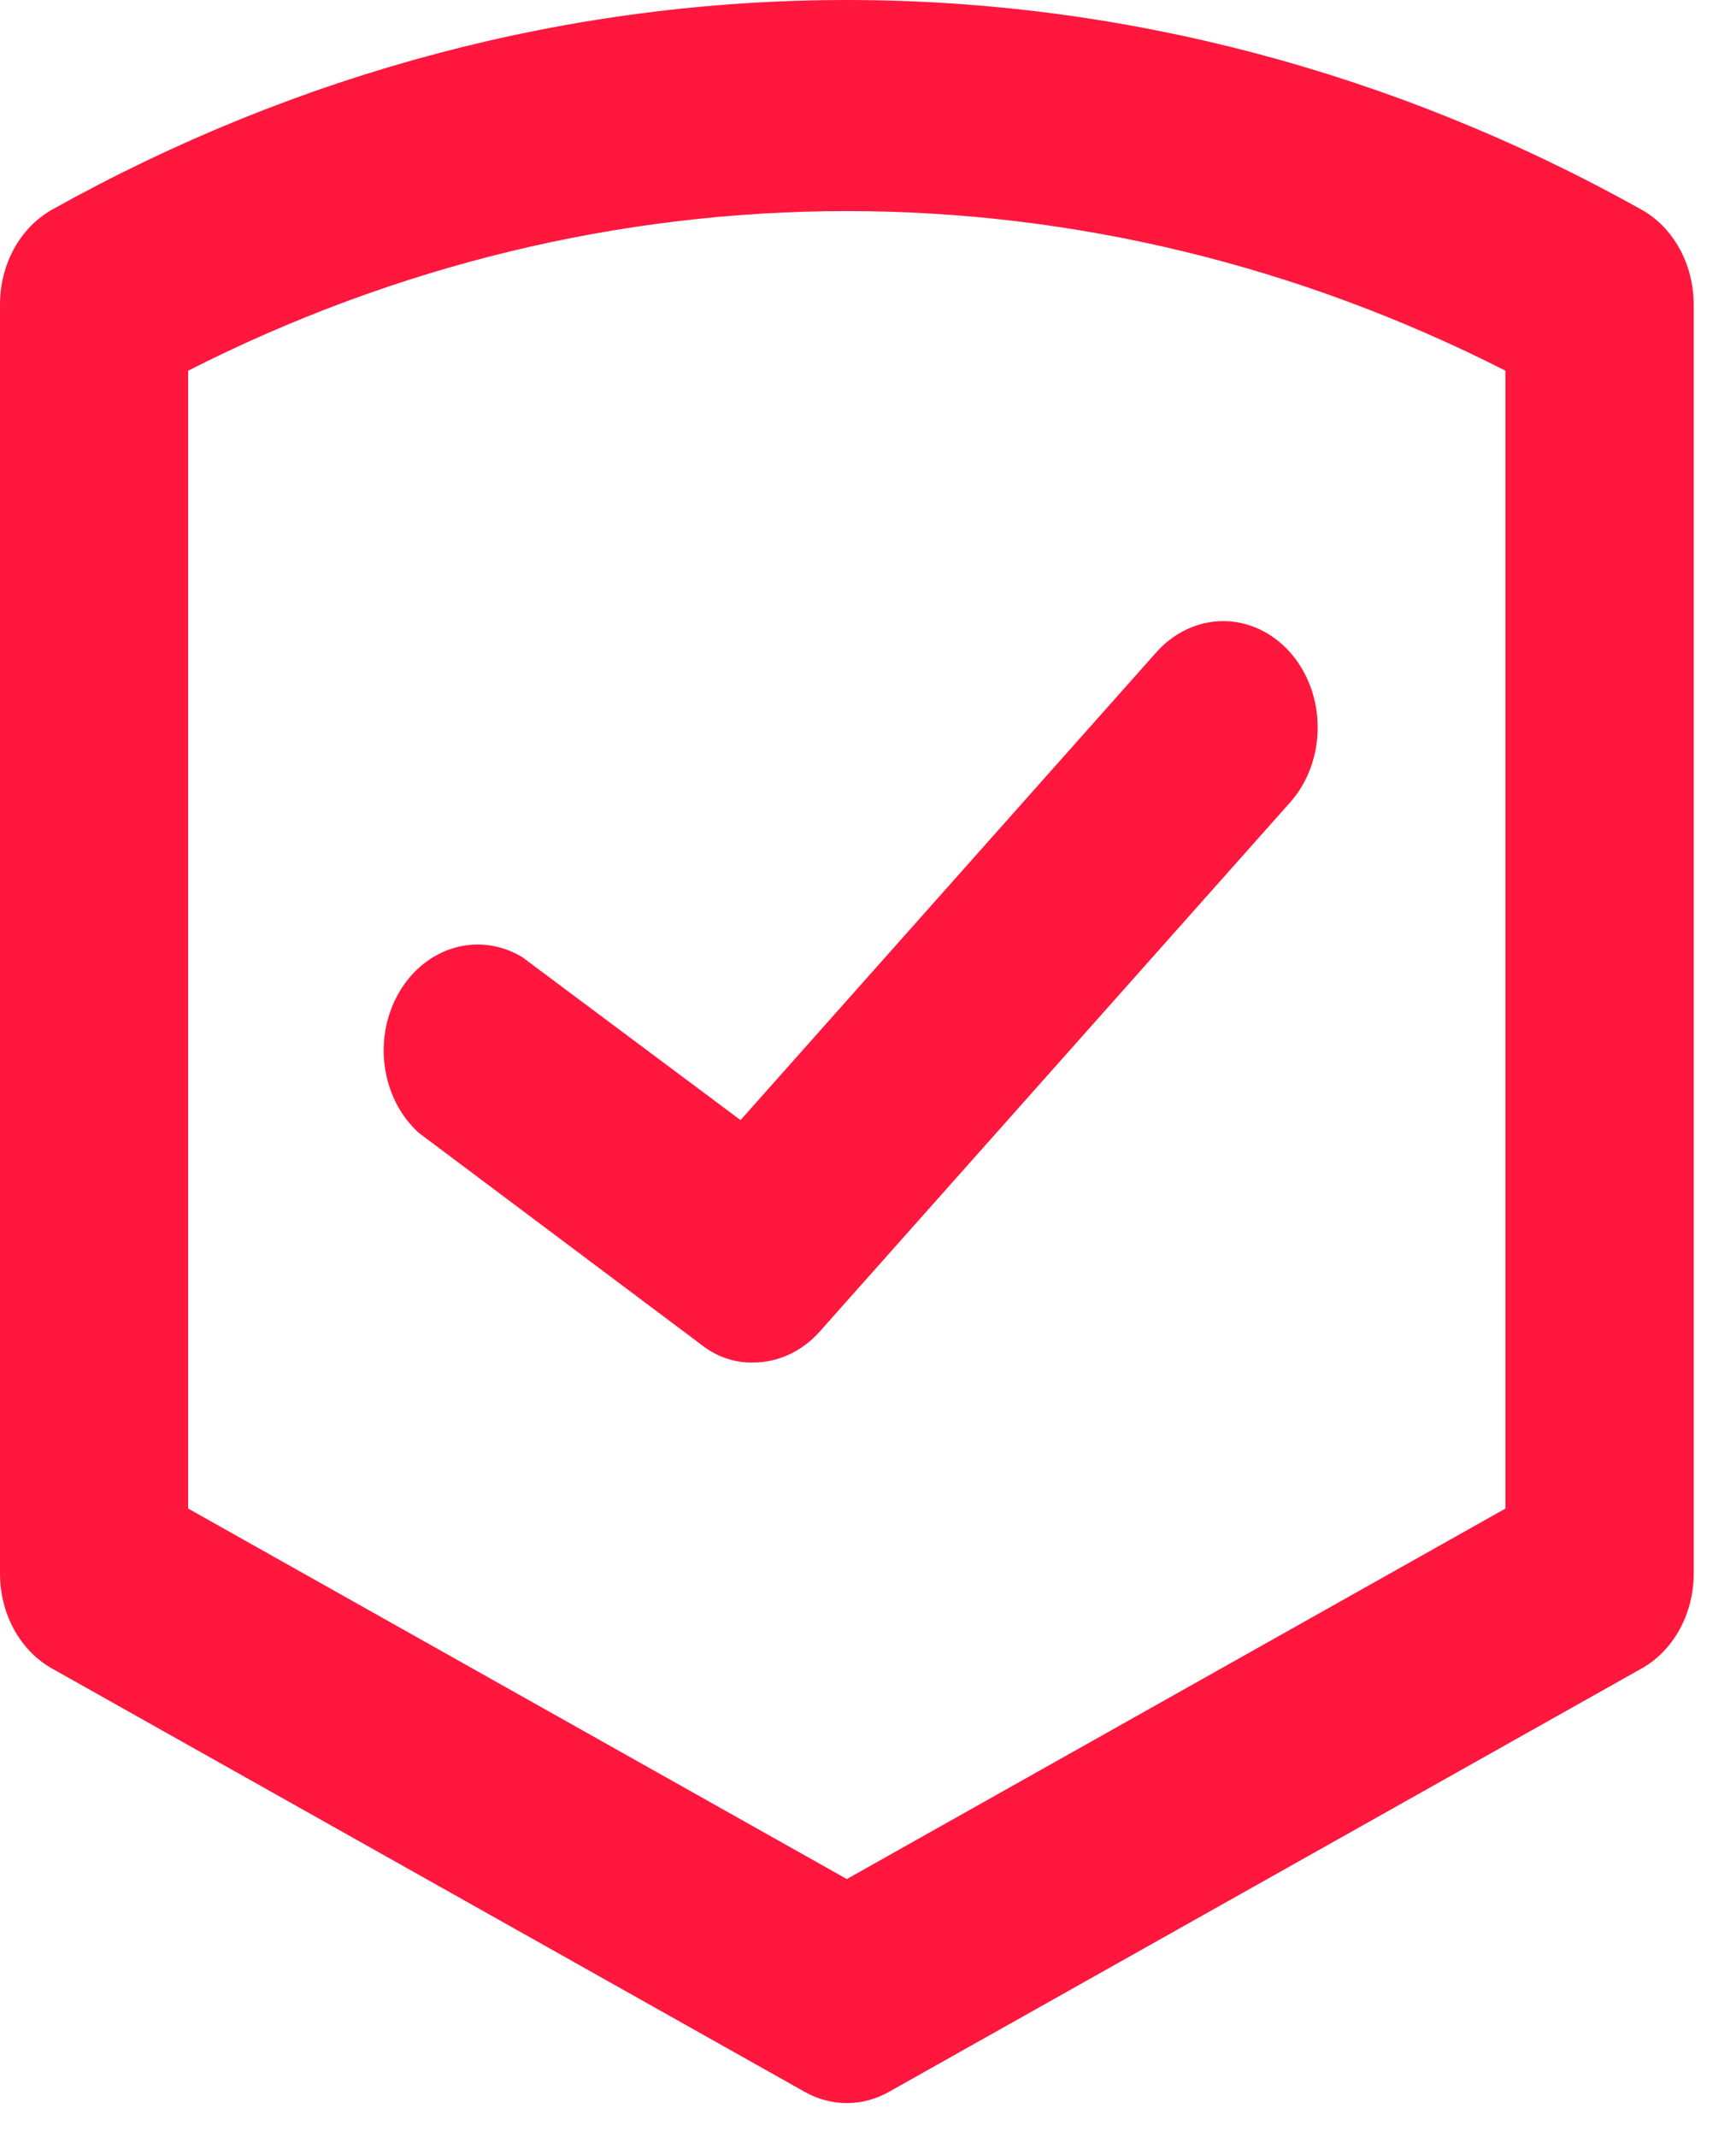
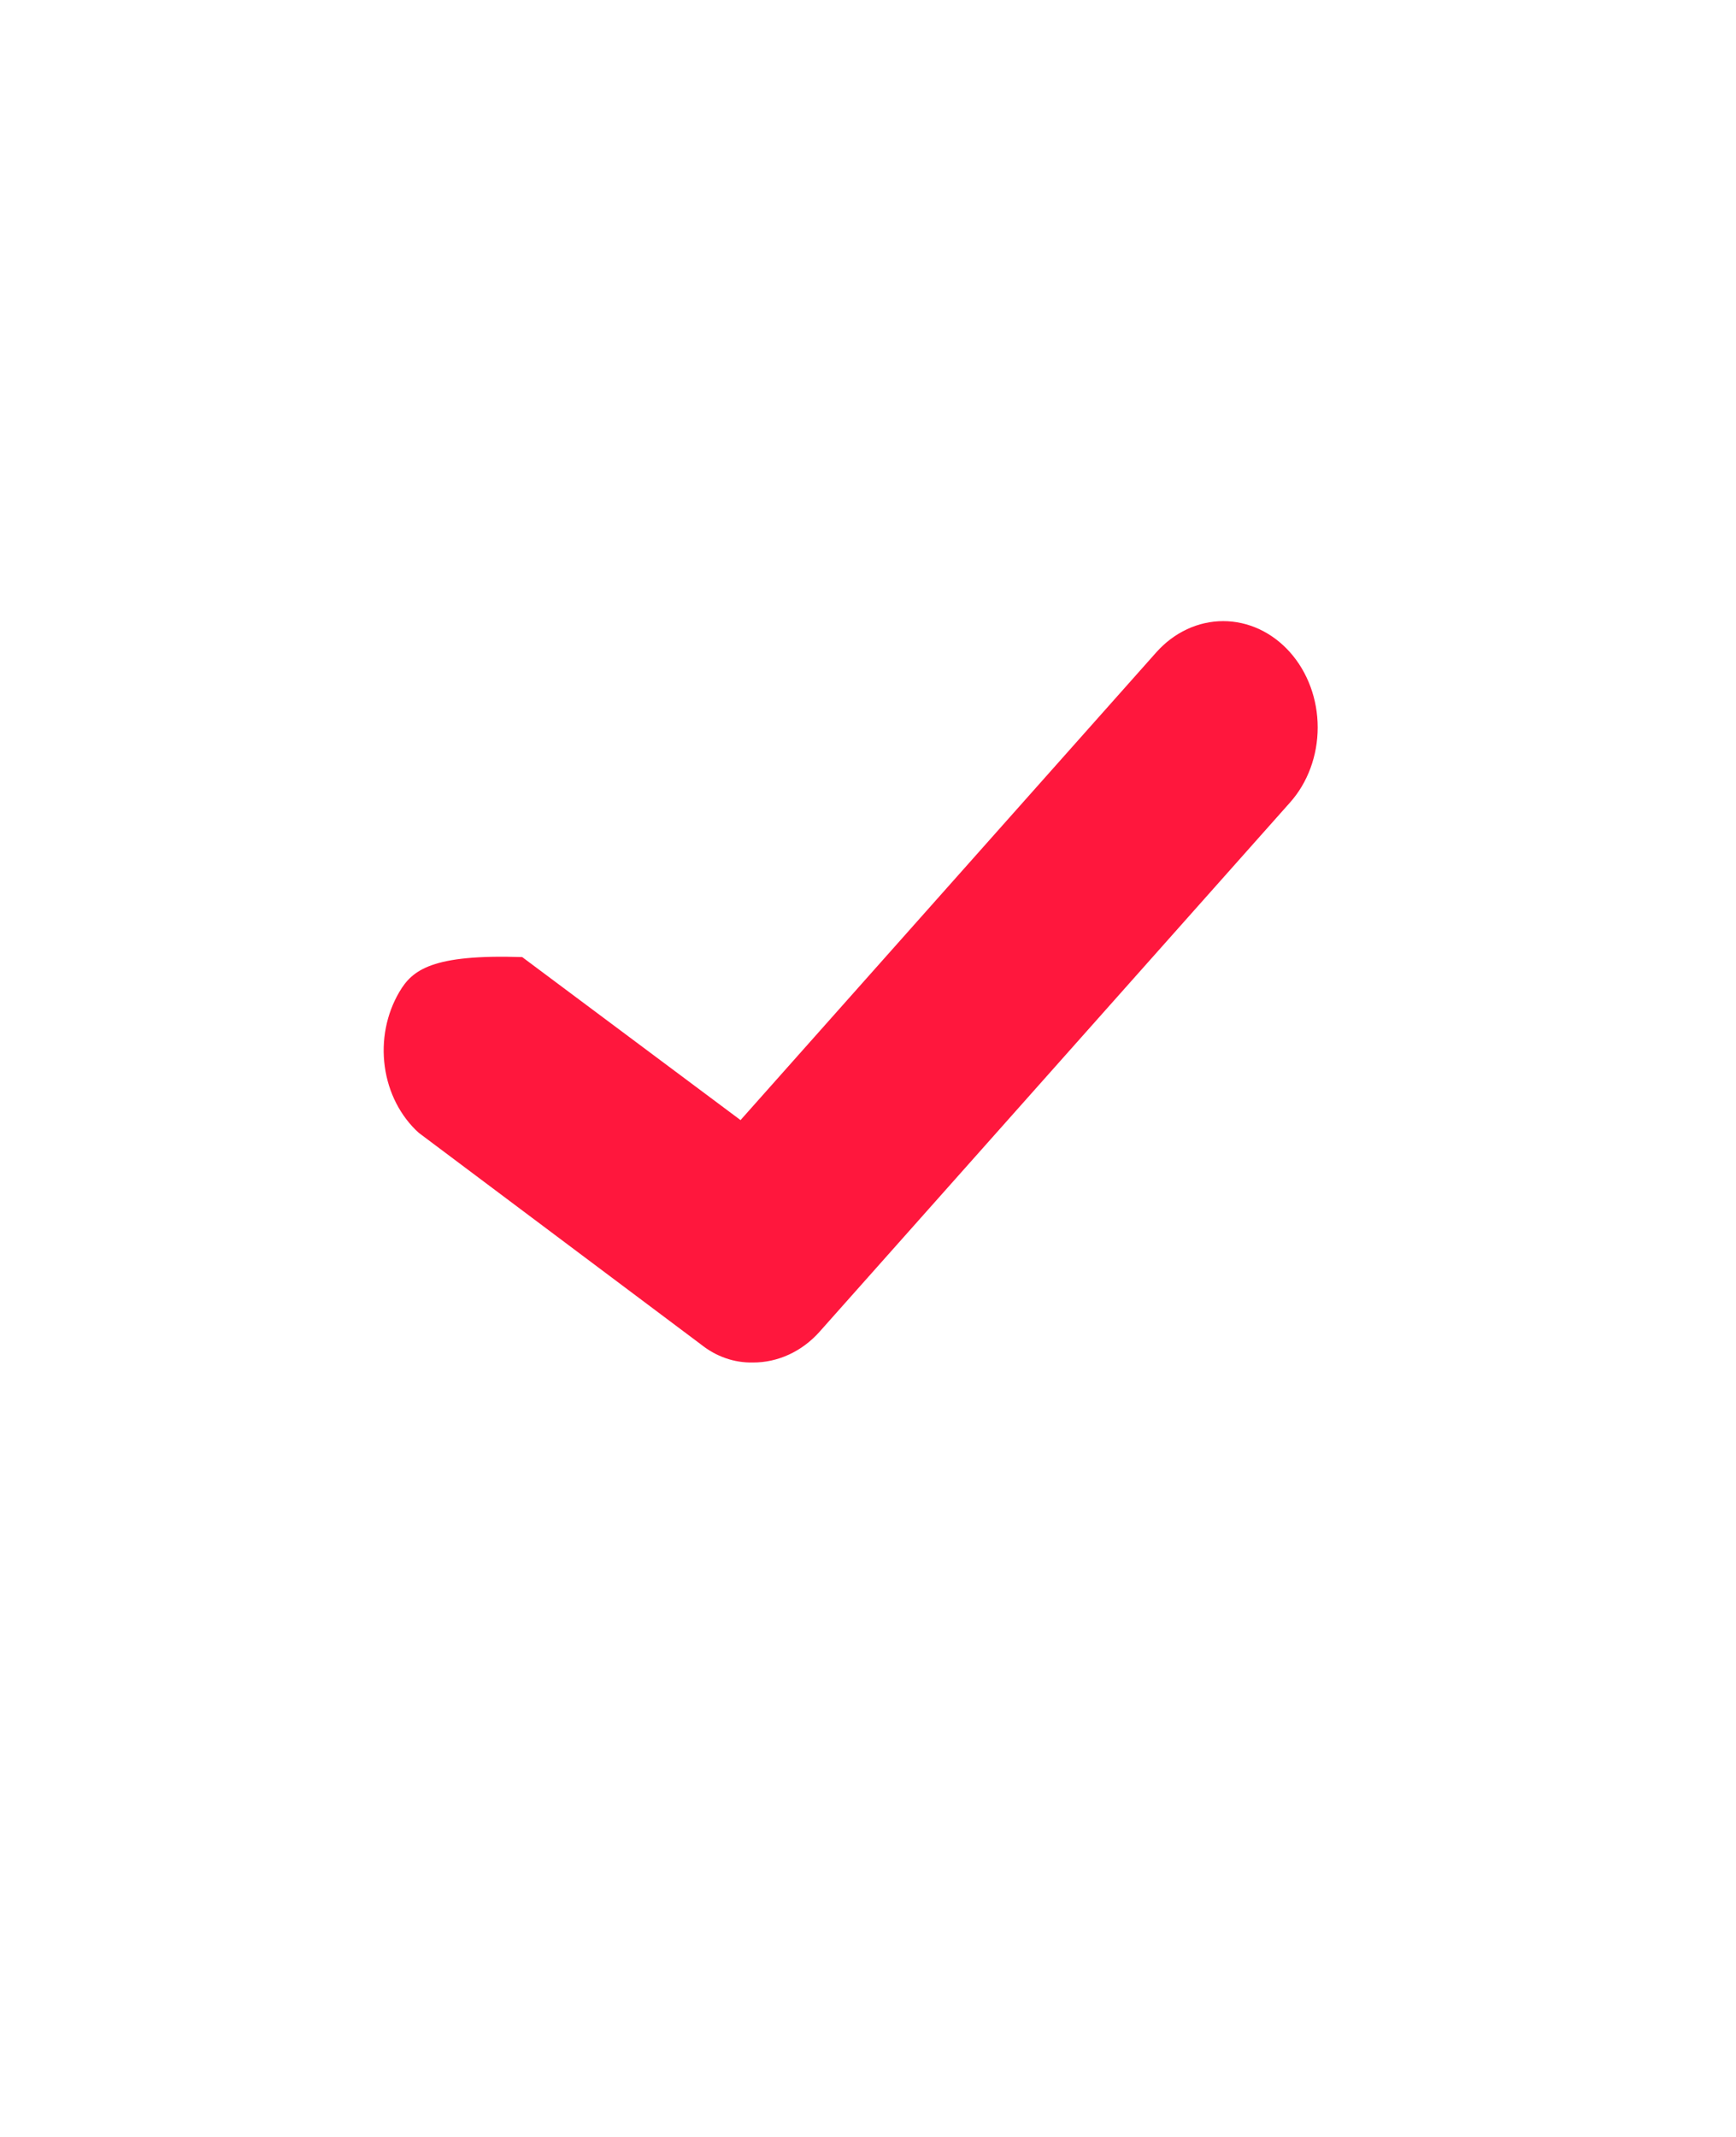
<svg xmlns="http://www.w3.org/2000/svg" width="26" height="32" viewBox="0 0 26 32" fill="none">
-   <path d="M24.59 3.142C20.89 1.075 16.814 0 12.683 0C8.551 0 4.476 1.075 0.775 3.142C0.543 3.274 0.347 3.475 0.21 3.724C0.074 3.973 0.001 4.26 0 4.553V23.573C0.001 23.866 0.074 24.152 0.21 24.401C0.347 24.65 0.543 24.852 0.775 24.983L12.049 31.323C12.245 31.435 12.463 31.493 12.683 31.493C12.903 31.493 13.12 31.435 13.317 31.323L24.59 24.983C24.823 24.852 25.018 24.65 25.155 24.401C25.292 24.152 25.365 23.866 25.366 23.573V4.553C25.365 4.26 25.292 3.973 25.155 3.724C25.018 3.475 24.823 3.274 24.59 3.142ZM22.547 22.59L12.683 28.138L2.818 22.59V5.551C5.918 3.976 9.281 3.161 12.683 3.161C16.084 3.161 19.447 3.976 22.547 5.551V22.59Z" fill="#FF173D" />
-   <path d="M7.821 14.332C7.512 14.146 7.152 14.095 6.811 14.192C6.471 14.288 6.175 14.524 5.981 14.854C5.787 15.183 5.709 15.582 5.763 15.972C5.816 16.362 5.998 16.716 6.271 16.963L10.499 20.133C10.725 20.314 10.997 20.409 11.274 20.403C11.459 20.404 11.643 20.364 11.815 20.285C11.987 20.206 12.143 20.09 12.274 19.943L19.32 12.018C19.586 11.72 19.735 11.315 19.735 10.893C19.735 10.471 19.586 10.066 19.32 9.767C19.055 9.469 18.695 9.301 18.32 9.301C17.945 9.301 17.585 9.469 17.319 9.767L11.091 16.773L7.821 14.332Z" fill="#FF173D" />
+   <path d="M7.821 14.332C6.471 14.288 6.175 14.524 5.981 14.854C5.787 15.183 5.709 15.582 5.763 15.972C5.816 16.362 5.998 16.716 6.271 16.963L10.499 20.133C10.725 20.314 10.997 20.409 11.274 20.403C11.459 20.404 11.643 20.364 11.815 20.285C11.987 20.206 12.143 20.09 12.274 19.943L19.32 12.018C19.586 11.72 19.735 11.315 19.735 10.893C19.735 10.471 19.586 10.066 19.32 9.767C19.055 9.469 18.695 9.301 18.32 9.301C17.945 9.301 17.585 9.469 17.319 9.767L11.091 16.773L7.821 14.332Z" fill="#FF173D" />
</svg>